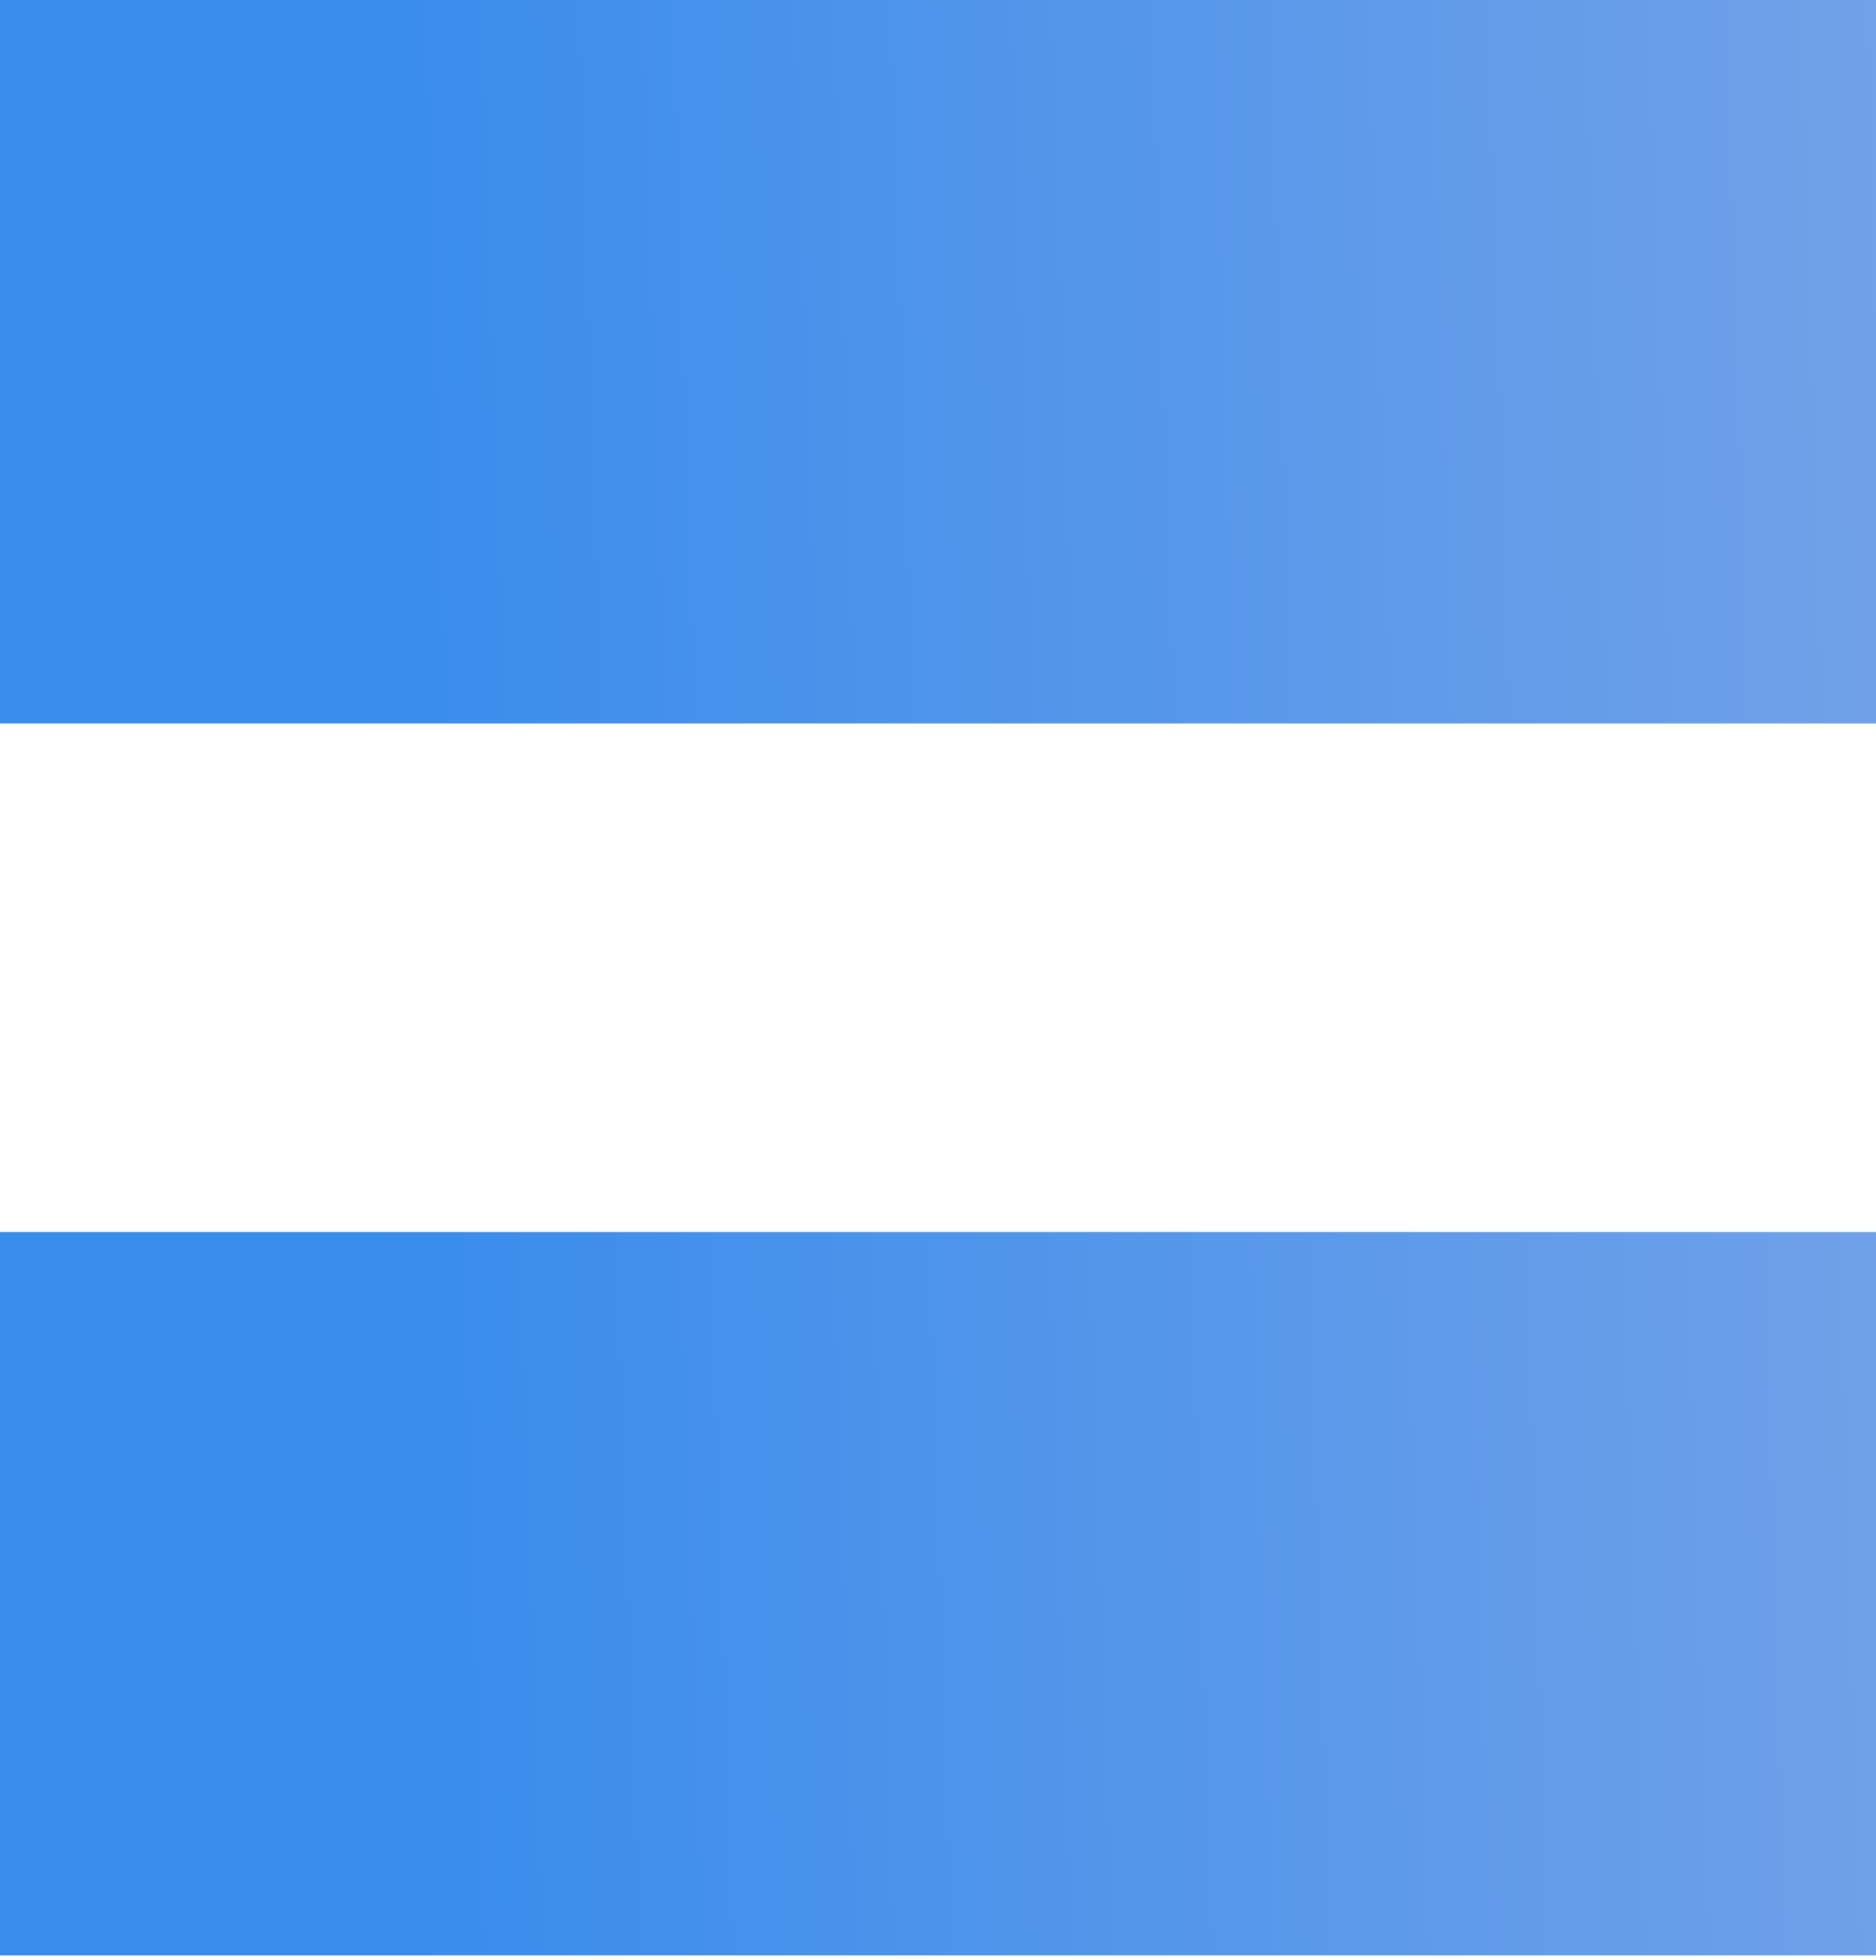
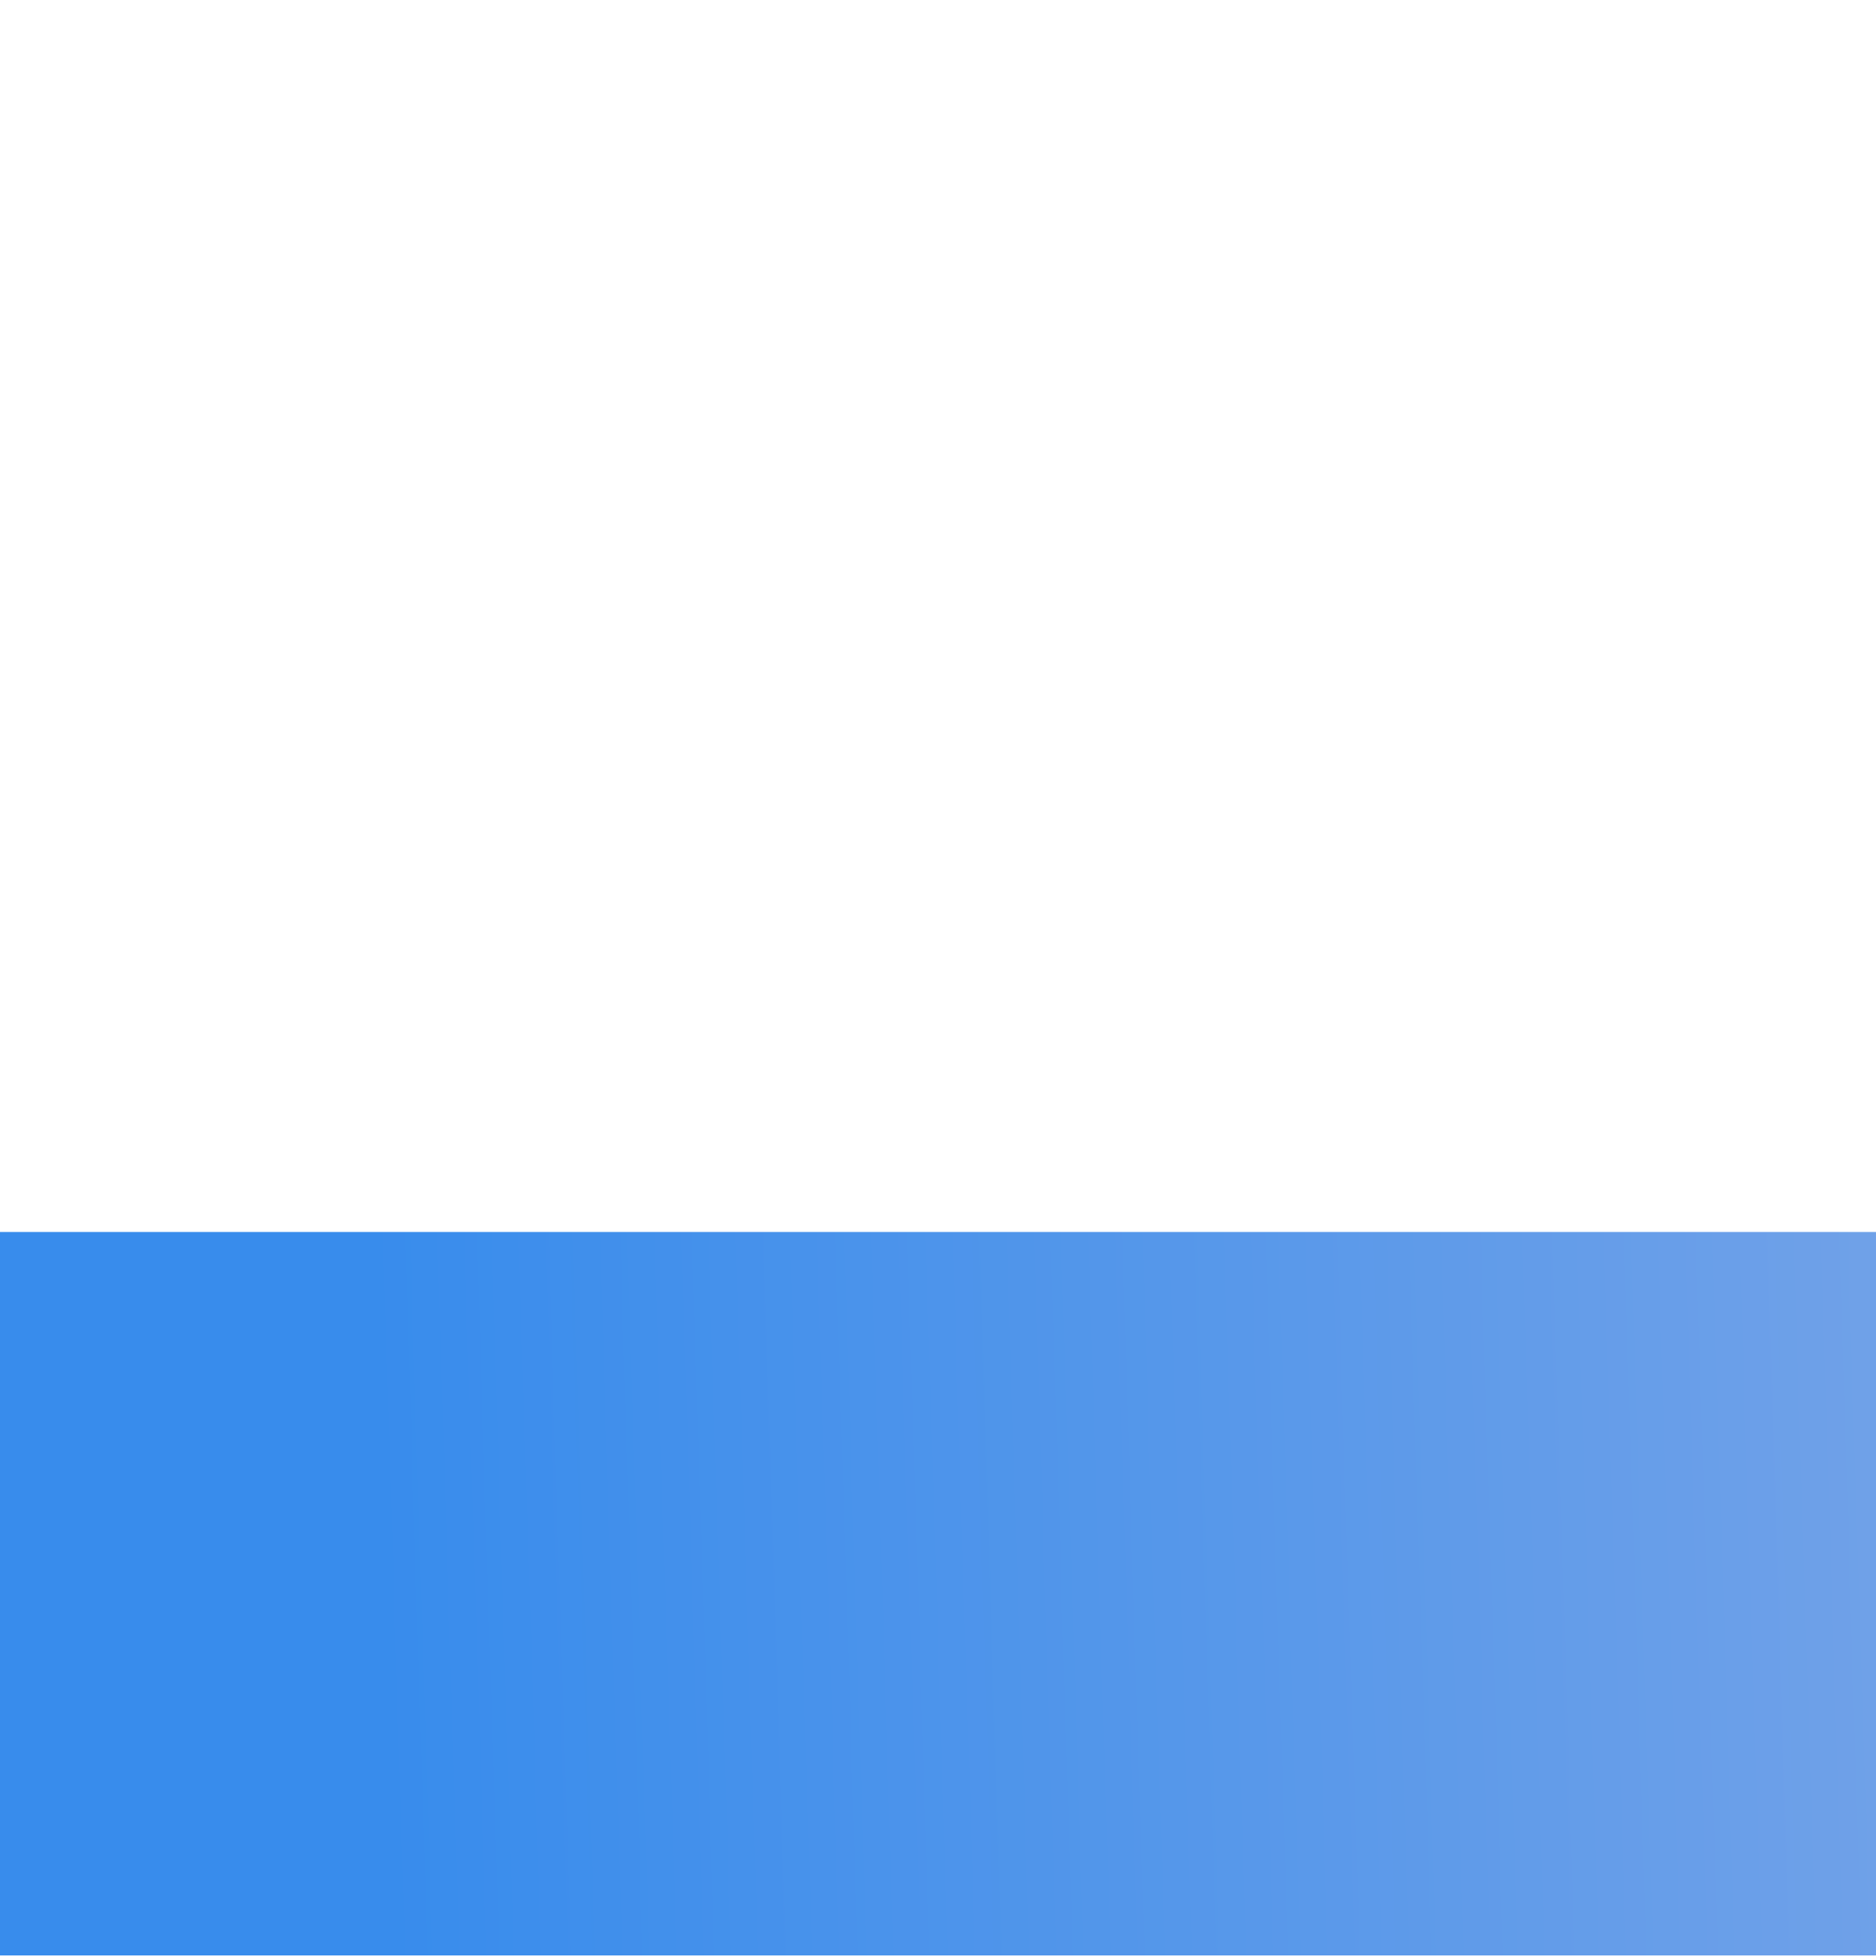
<svg xmlns="http://www.w3.org/2000/svg" width="90" height="94" viewBox="0 0 90 94" fill="none">
-   <path d="M0 34.694V5.85051e-06H90V34.694H0ZM90 59.084V93.778H0V59.084H90Z" fill="url(#paint0_linear_8_741)" />
+   <path d="M0 34.694H90V34.694H0ZM90 59.084V93.778H0V59.084H90Z" fill="url(#paint0_linear_8_741)" />
  <defs>
    <linearGradient id="paint0_linear_8_741" x1="20.788" y1="157.721" x2="116.996" y2="154.723" gradientUnits="userSpaceOnUse">
      <stop stop-color="#388CEC" />
      <stop offset="1" stop-color="#82A8E7" />
    </linearGradient>
  </defs>
</svg>